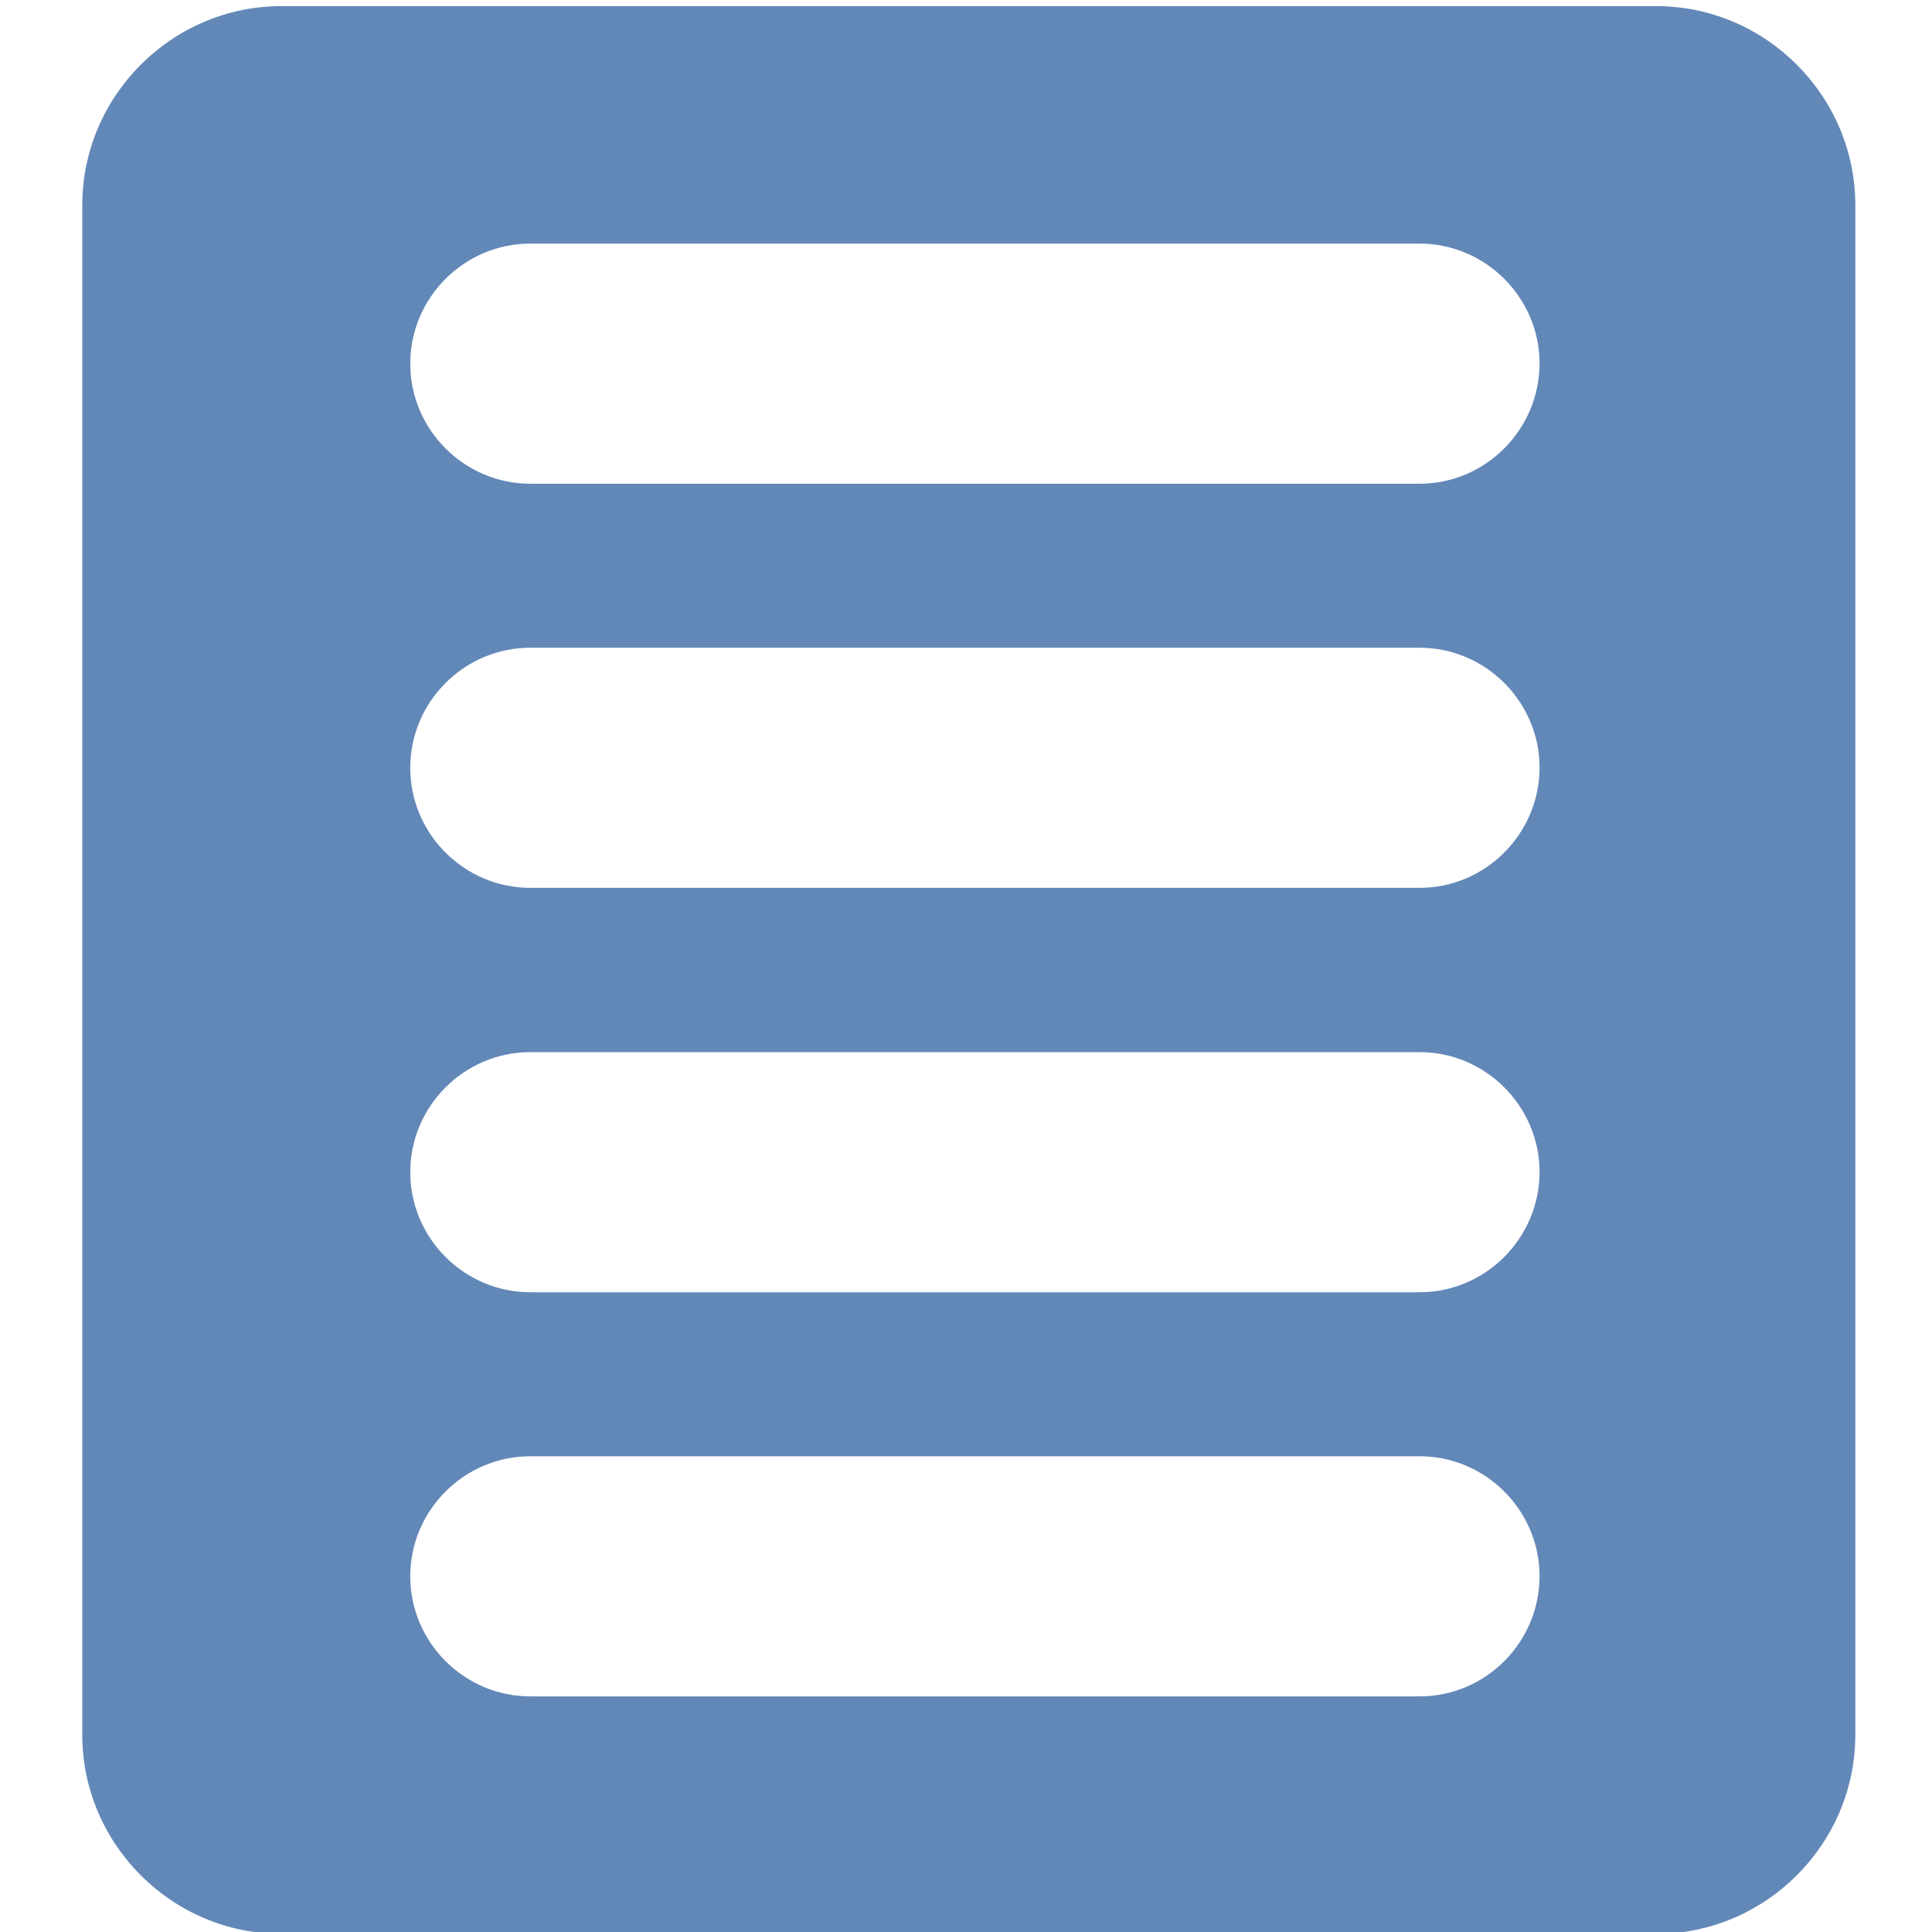
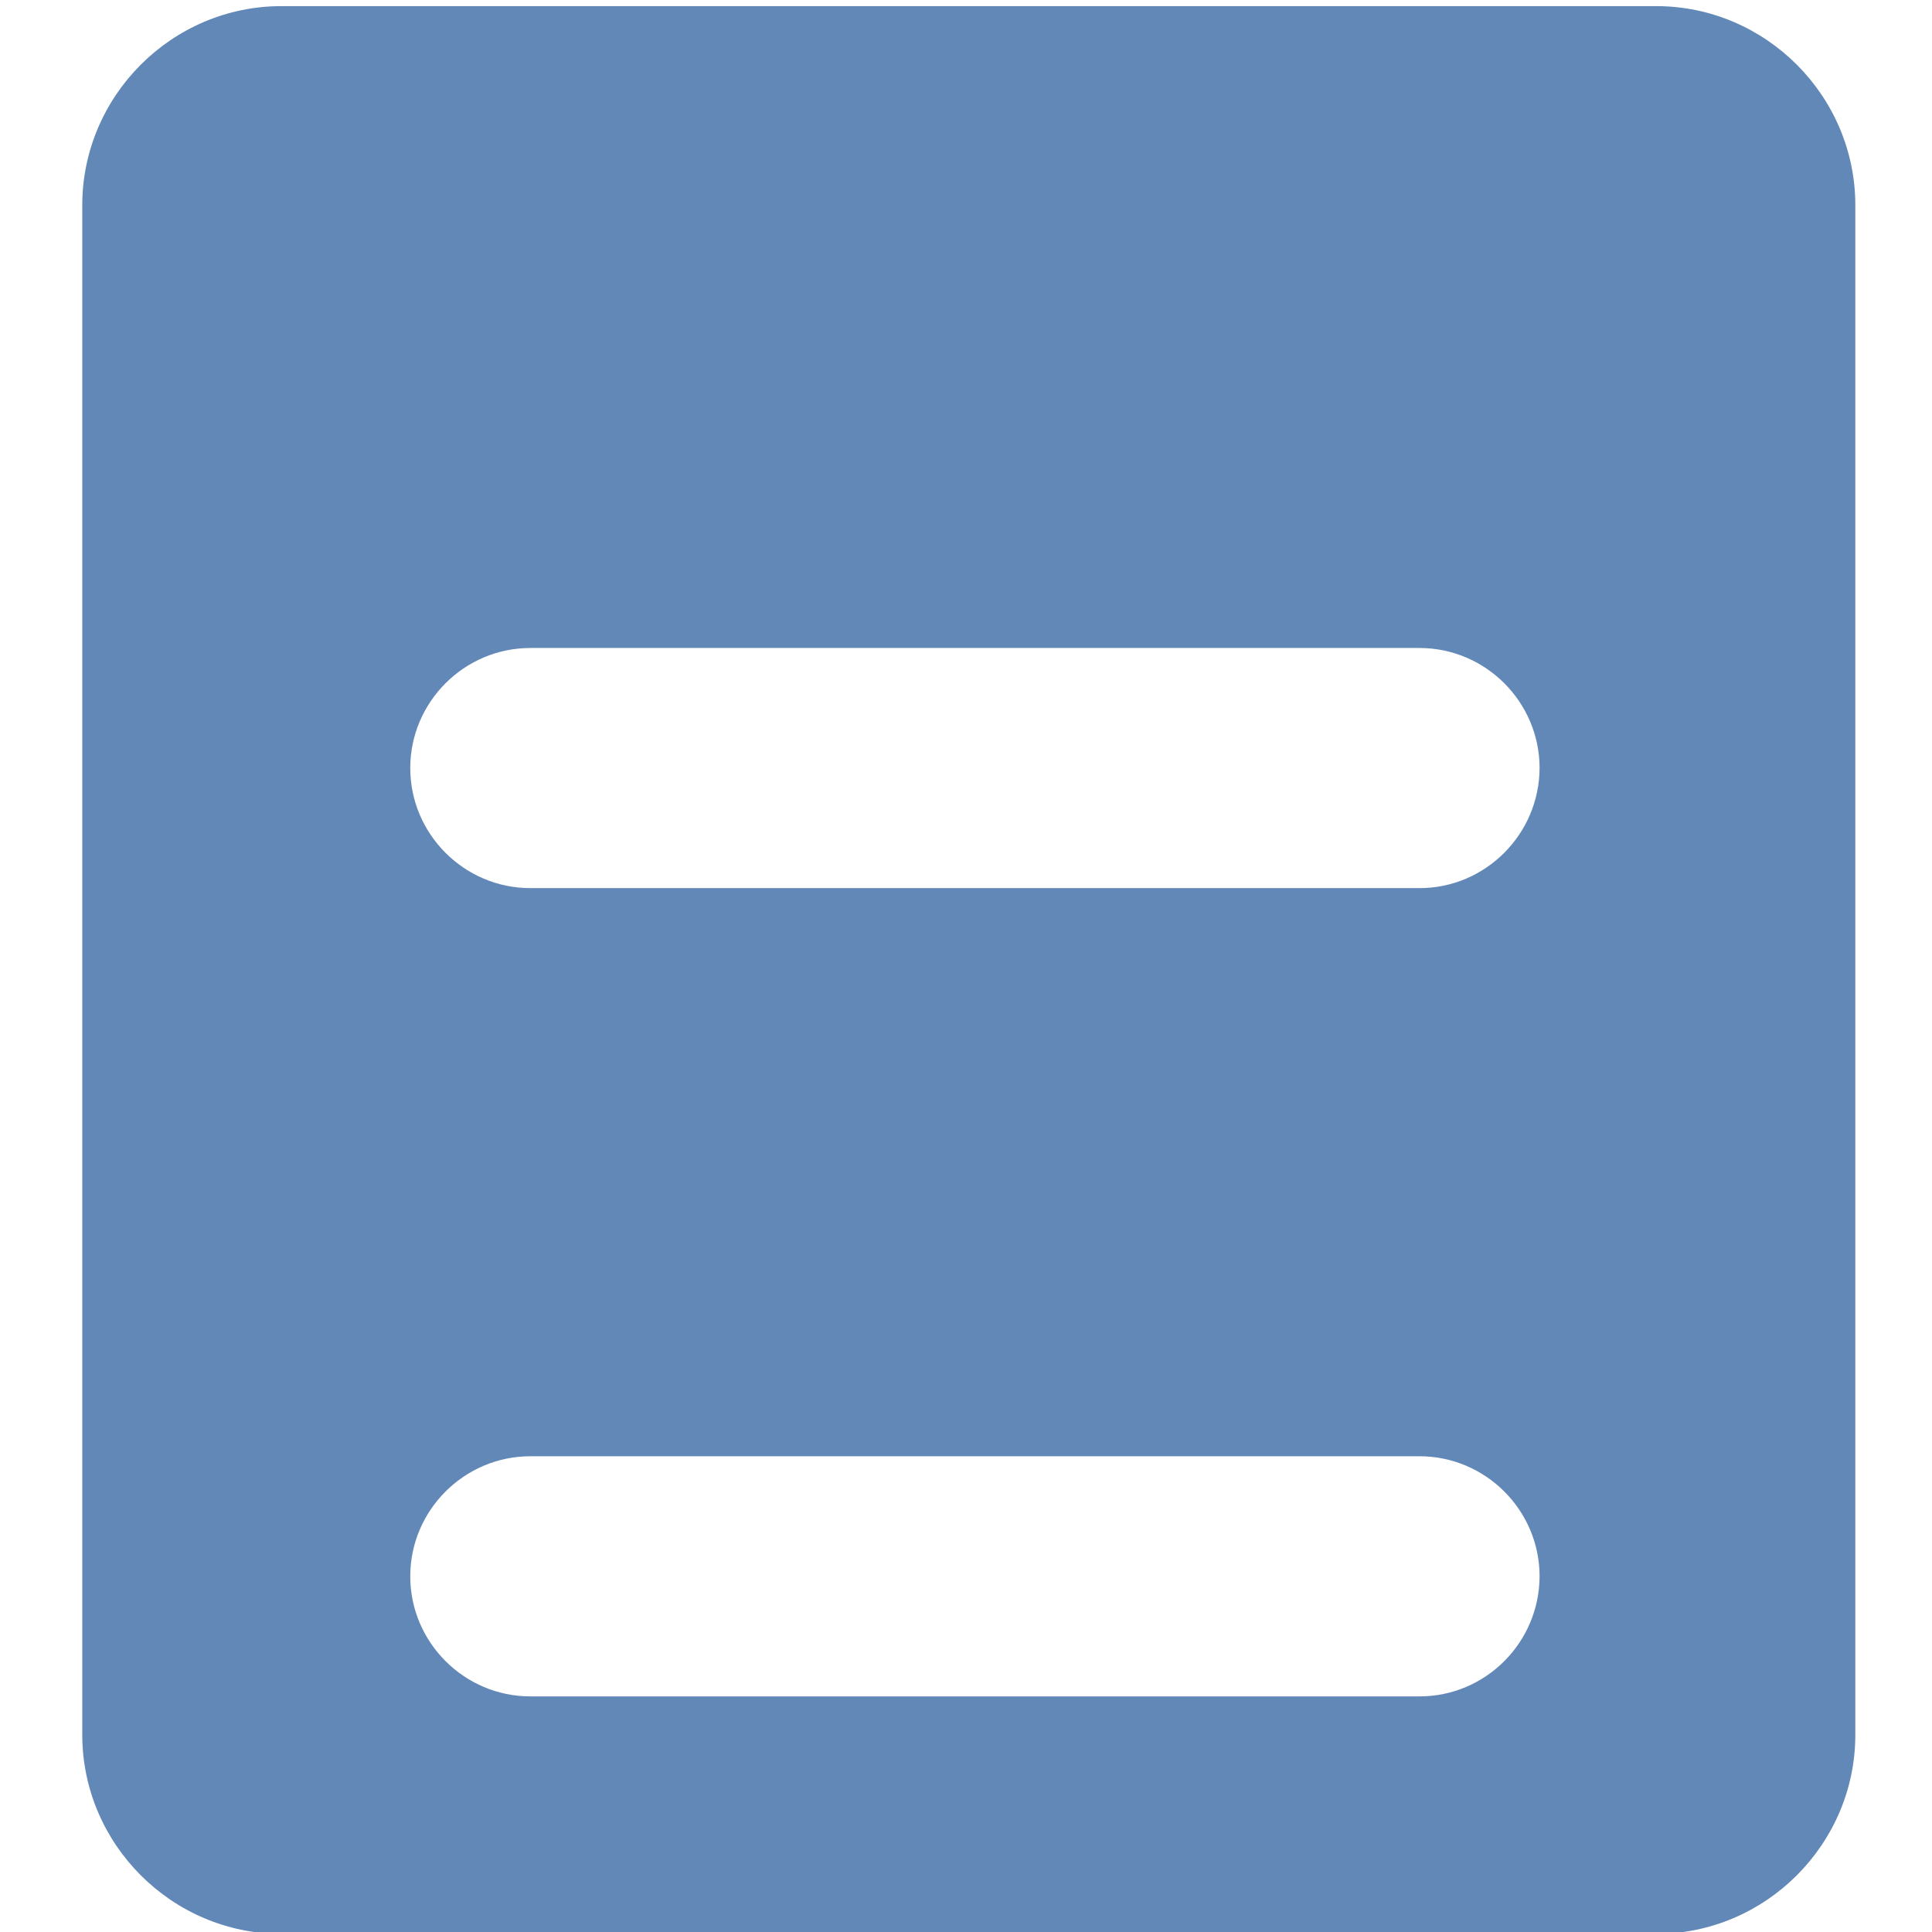
<svg xmlns="http://www.w3.org/2000/svg" viewBox="0 0 725.7 725.7" style="fill:#6288b8">
-   <path d="M622.1 2.3H105.7C64.6 2.3 30.9 36 30.9 77.1v574.5c0 41.1 33.7 74.8 74.8 74.8h516.4c41.1 0 74.8-33.7 74.8-74.8V77.1c0-41.1-33.7-74.8-74.8-74.8zm-88.9 634.9h-334c-24.8 0-45.1-20.3-45.1-45.1s20.3-45.1 45.1-45.1h334c24.8 0 45.1 20.3 45.1 45.1-.1 24.9-20.3 45.1-45.1 45.1zm0-151.8h-334c-24.8 0-45.1-20.3-45.1-45.1s20.3-45.1 45.1-45.1h334c24.8 0 45.1 20.3 45.1 45.1-.1 24.8-20.3 45.1-45.1 45.1zm0-151.9h-334c-24.8 0-45.1-20.3-45.1-45.1s20.3-45.1 45.1-45.1h334c24.8 0 45.1 20.3 45.1 45.1-.1 24.8-20.3 45.1-45.1 45.1zm0-151.8h-334c-24.8 0-45.1-20.3-45.1-45.1s20.3-45.1 45.1-45.1h334c24.8 0 45.1 20.3 45.1 45.1-.1 24.8-20.3 45.1-45.1 45.1z" />
+   <path d="M622.1 2.3H105.7C64.6 2.3 30.9 36 30.9 77.1v574.5c0 41.1 33.7 74.8 74.8 74.8h516.4c41.1 0 74.8-33.7 74.8-74.8V77.1c0-41.1-33.7-74.8-74.8-74.8zm-88.9 634.9h-334c-24.8 0-45.1-20.3-45.1-45.1s20.3-45.1 45.1-45.1h334c24.8 0 45.1 20.3 45.1 45.1-.1 24.9-20.3 45.1-45.1 45.1zm0-151.8h-334c-24.8 0-45.1-20.3-45.1-45.1s20.3-45.1 45.1-45.1h334c24.8 0 45.1 20.3 45.1 45.1-.1 24.8-20.3 45.1-45.1 45.1zh-334c-24.8 0-45.1-20.3-45.1-45.1s20.3-45.1 45.1-45.1h334c24.8 0 45.1 20.3 45.1 45.1-.1 24.8-20.3 45.1-45.1 45.1zm0-151.8h-334c-24.8 0-45.1-20.3-45.1-45.1s20.3-45.1 45.1-45.1h334c24.8 0 45.1 20.3 45.1 45.1-.1 24.8-20.3 45.1-45.1 45.1z" />
</svg>